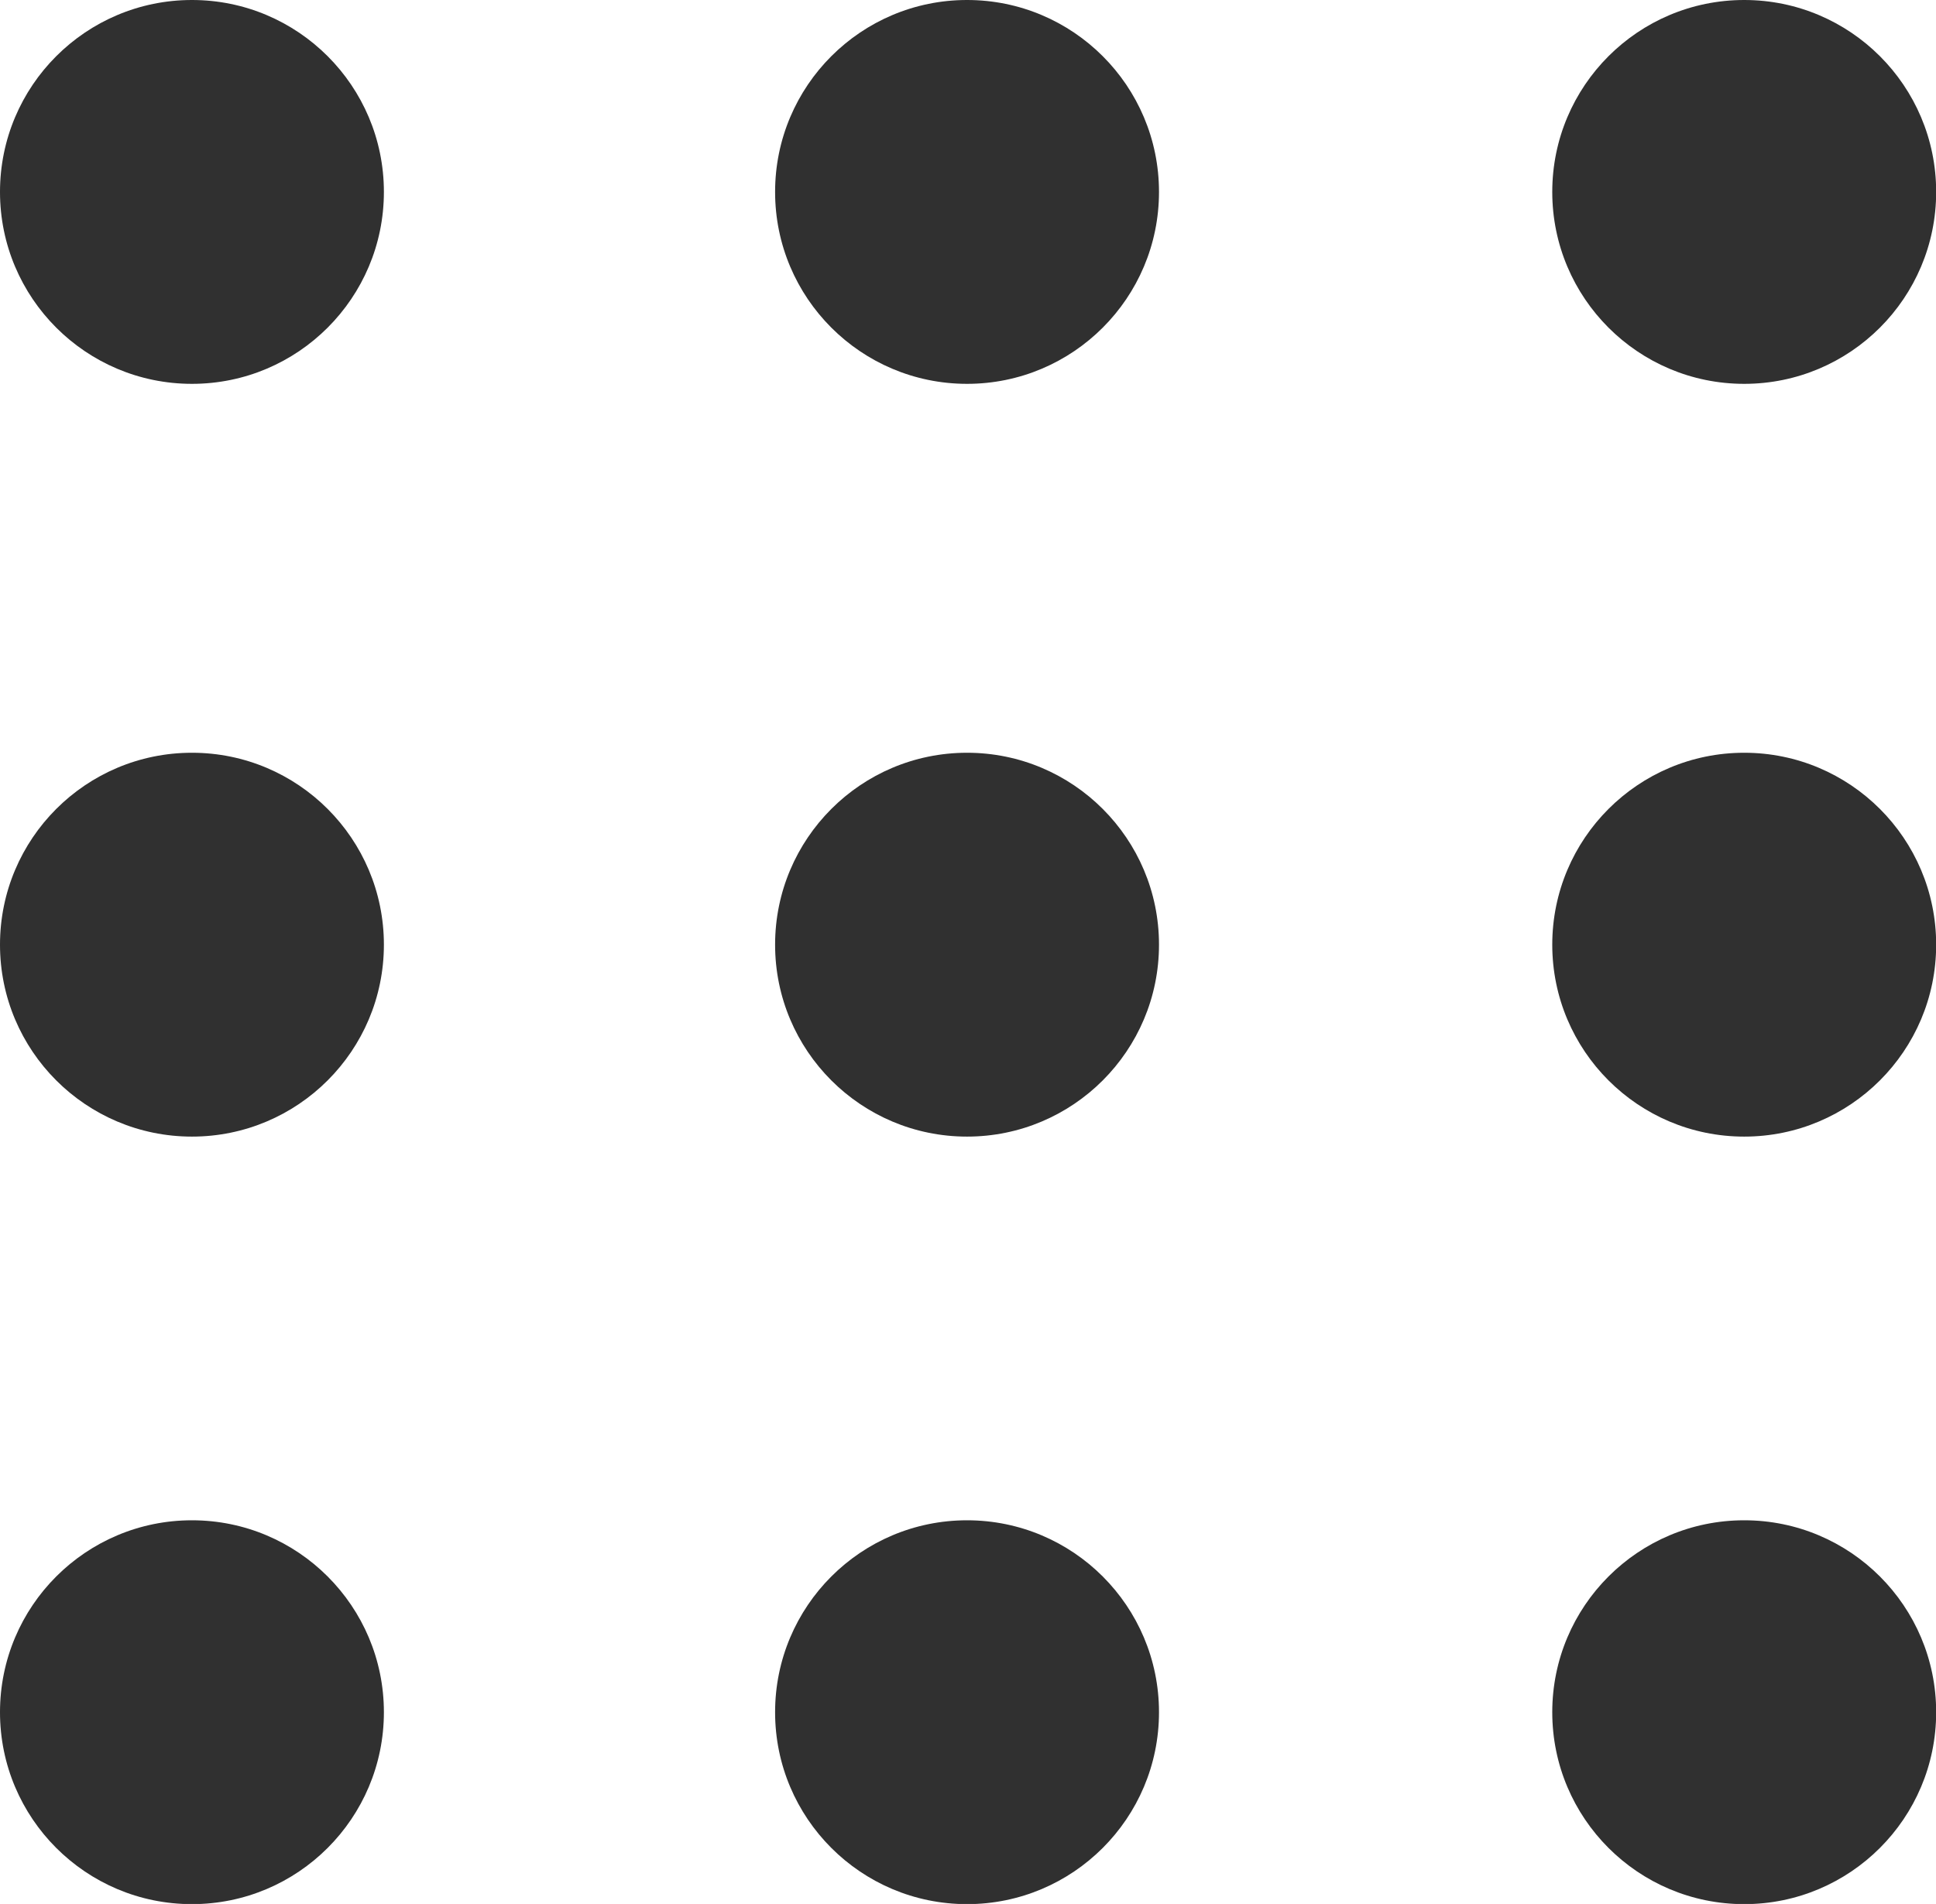
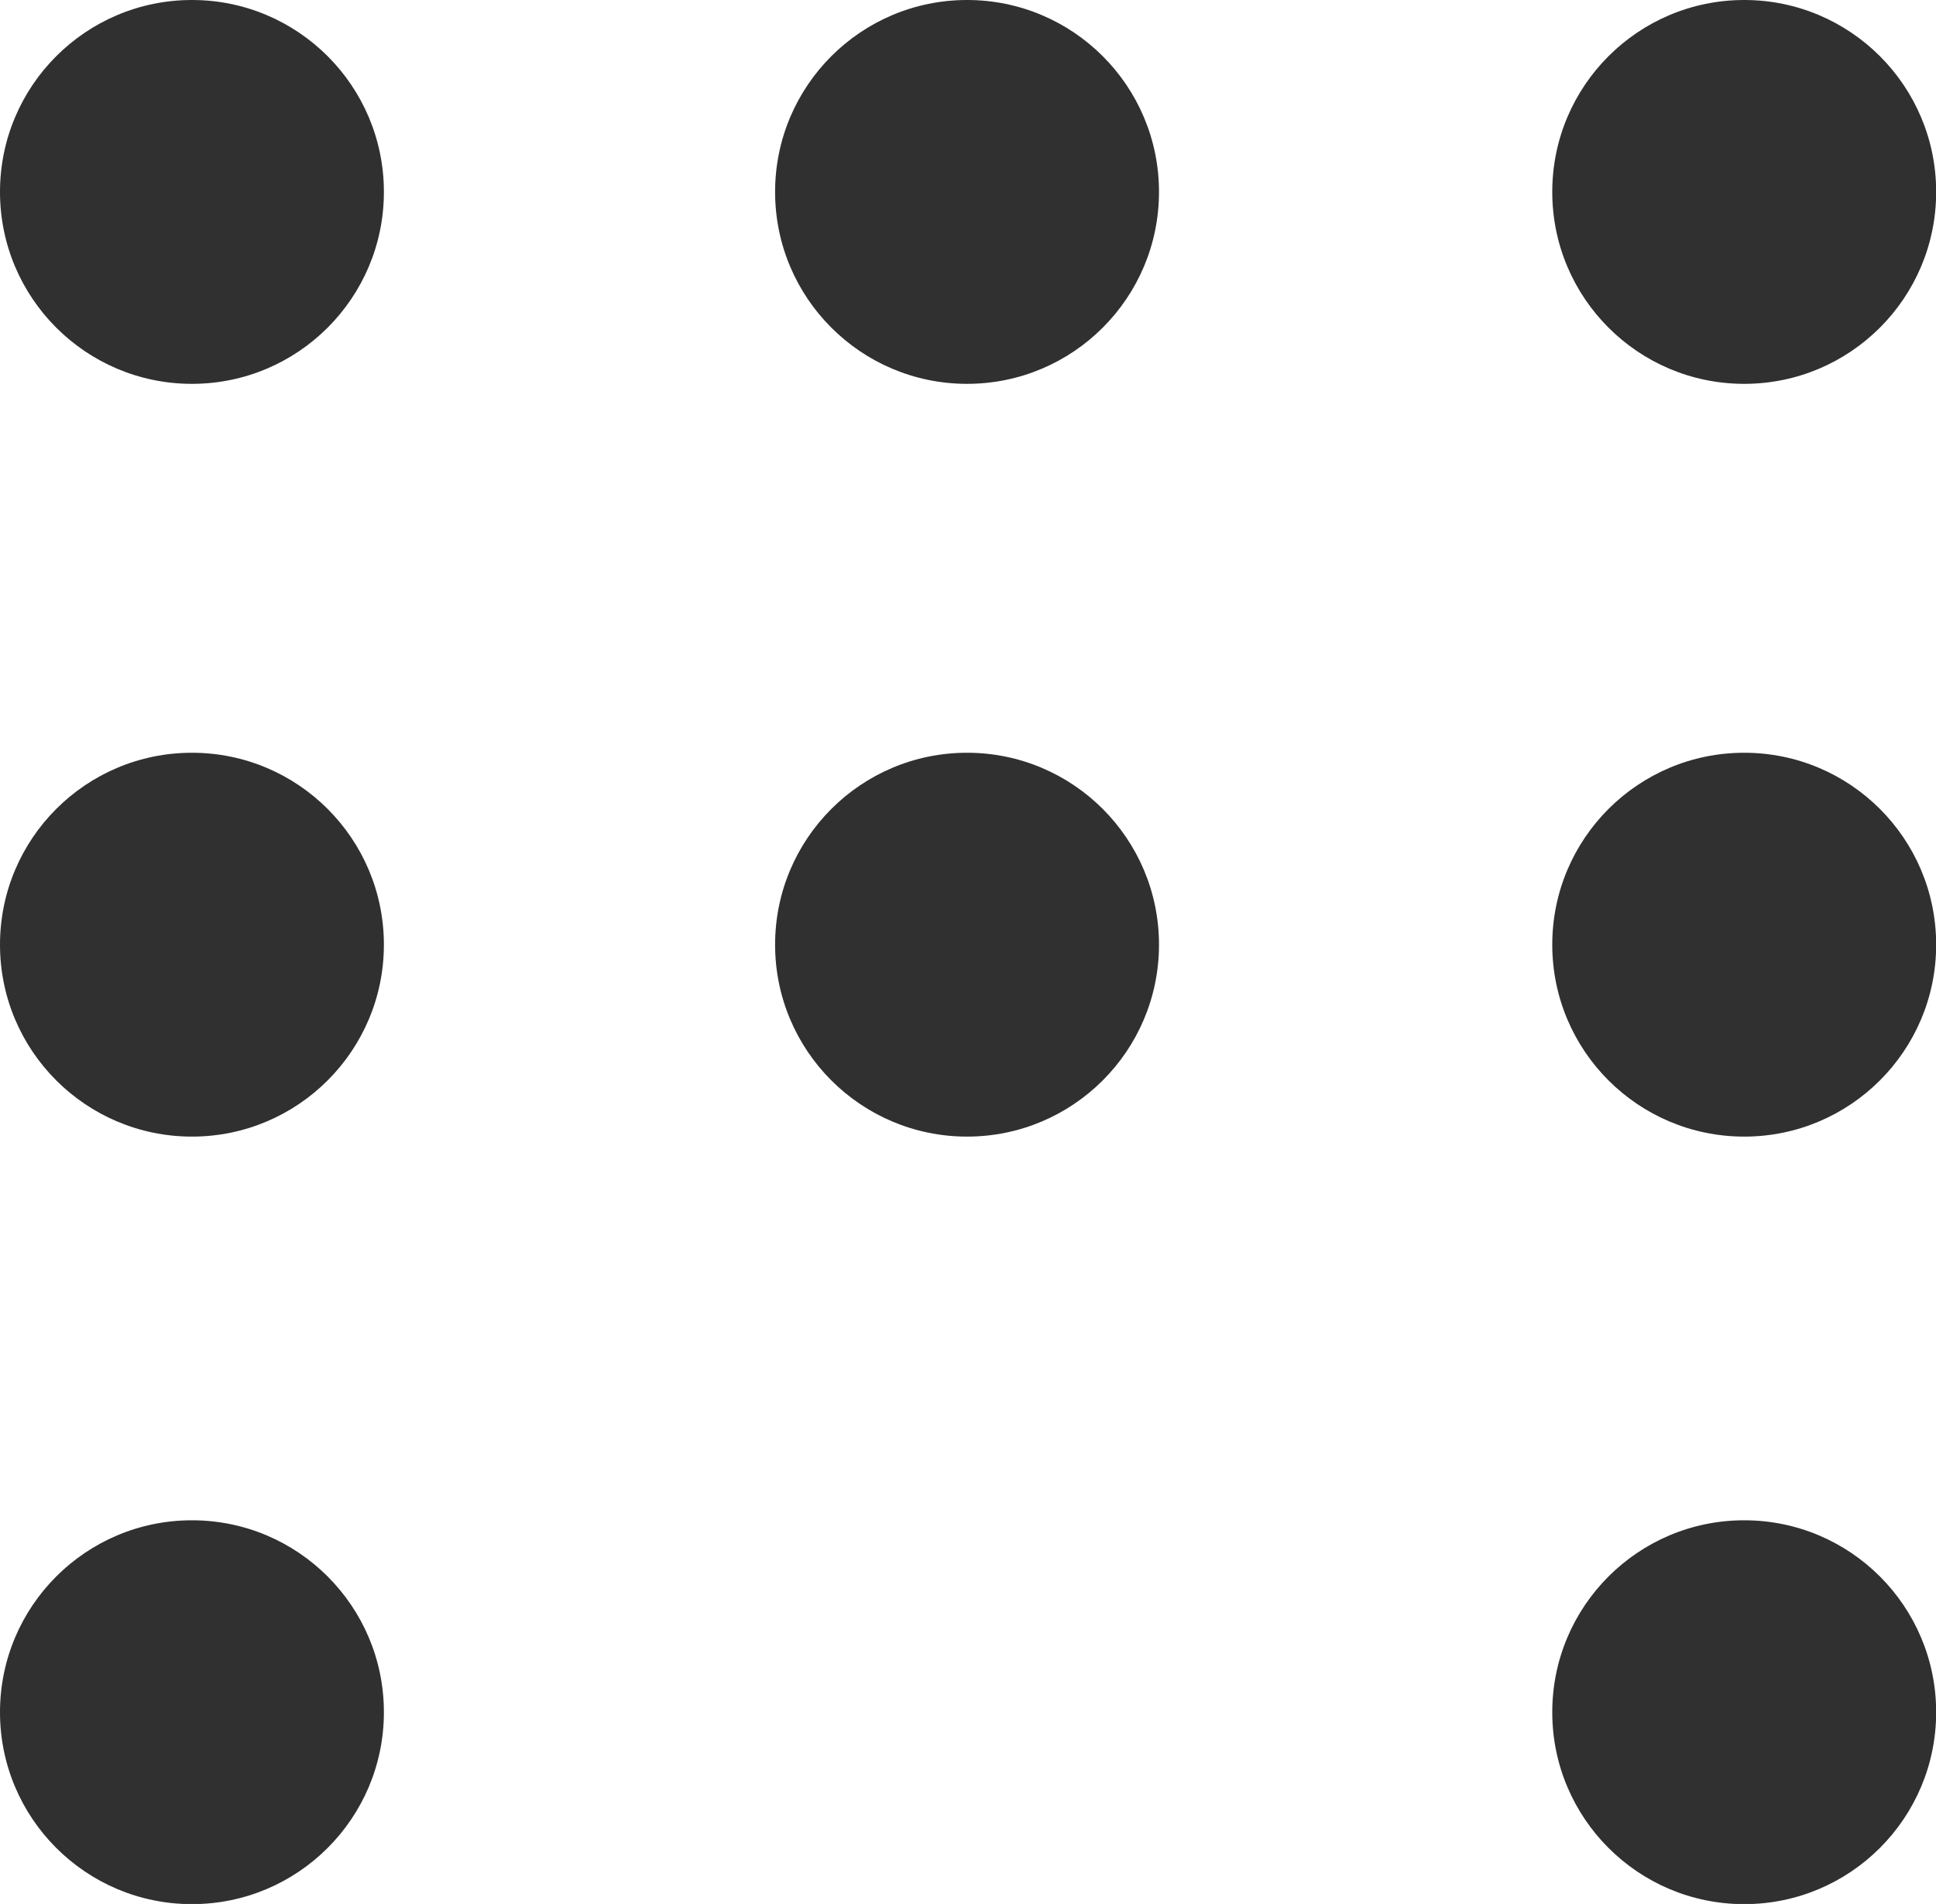
<svg xmlns="http://www.w3.org/2000/svg" width="12.184" height="11.984" viewBox="0 0 12.184 11.984">
  <g id="Icon" transform="translate(-290.72 -426.852)">
    <circle id="Ellipse_6" data-name="Ellipse 6" cx="1.208" cy="1.208" r="1.208" transform="translate(290.72 426.852)" fill="#303030" />
    <circle id="Ellipse_7" data-name="Ellipse 7" cx="1.208" cy="1.208" r="1.208" transform="translate(295.598 426.852)" fill="#303030" />
    <circle id="Ellipse_8" data-name="Ellipse 8" cx="1.208" cy="1.208" r="1.208" transform="translate(300.489 426.852)" fill="#303030" />
    <circle id="Ellipse_9" data-name="Ellipse 9" cx="1.208" cy="1.208" r="1.208" transform="translate(290.72 431.59)" fill="#303030" />
    <circle id="Ellipse_10" data-name="Ellipse 10" cx="1.208" cy="1.208" r="1.208" transform="translate(295.598 431.59)" fill="#303030" />
    <circle id="Ellipse_11" data-name="Ellipse 11" cx="1.208" cy="1.208" r="1.208" transform="translate(300.489 431.59)" fill="#303030" />
    <circle id="Ellipse_12" data-name="Ellipse 12" cx="1.208" cy="1.208" r="1.208" transform="translate(290.72 436.421)" fill="#303030" />
-     <circle id="Ellipse_13" data-name="Ellipse 13" cx="1.208" cy="1.208" r="1.208" transform="translate(295.598 436.421)" fill="#303030" />
    <circle id="Ellipse_14" data-name="Ellipse 14" cx="1.208" cy="1.208" r="1.208" transform="translate(300.489 436.421)" fill="#303030" />
  </g>
</svg>